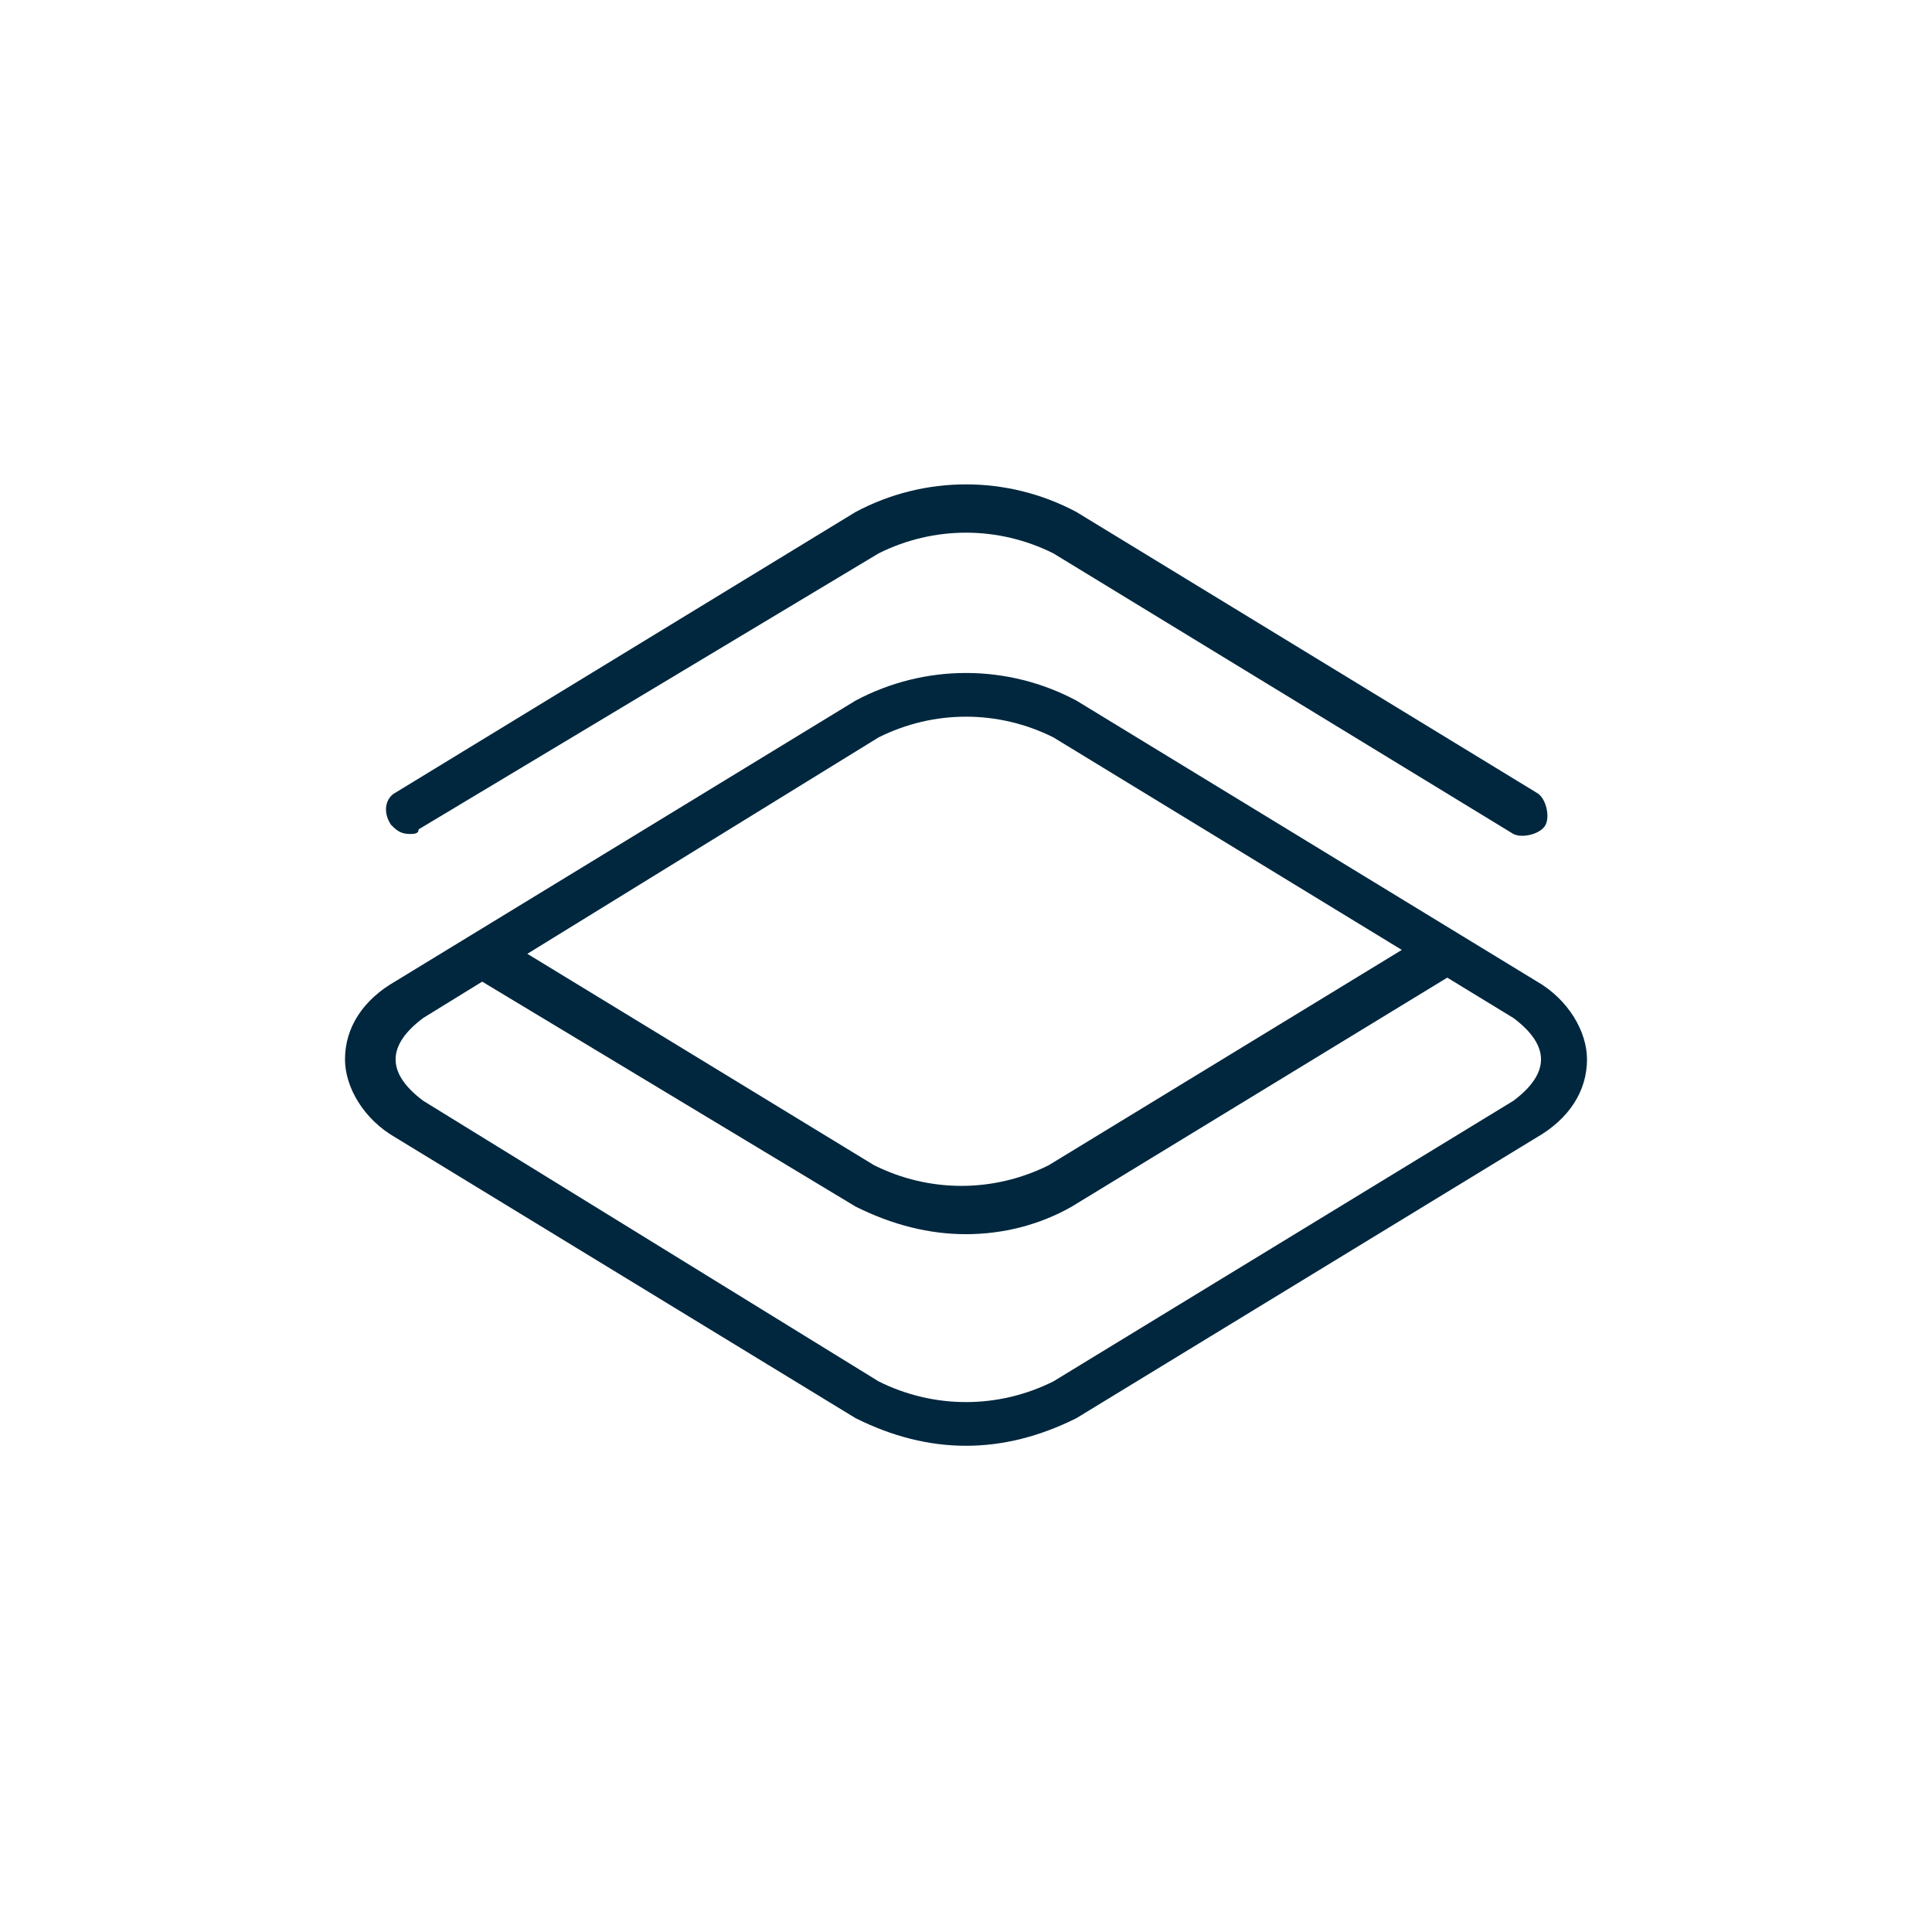
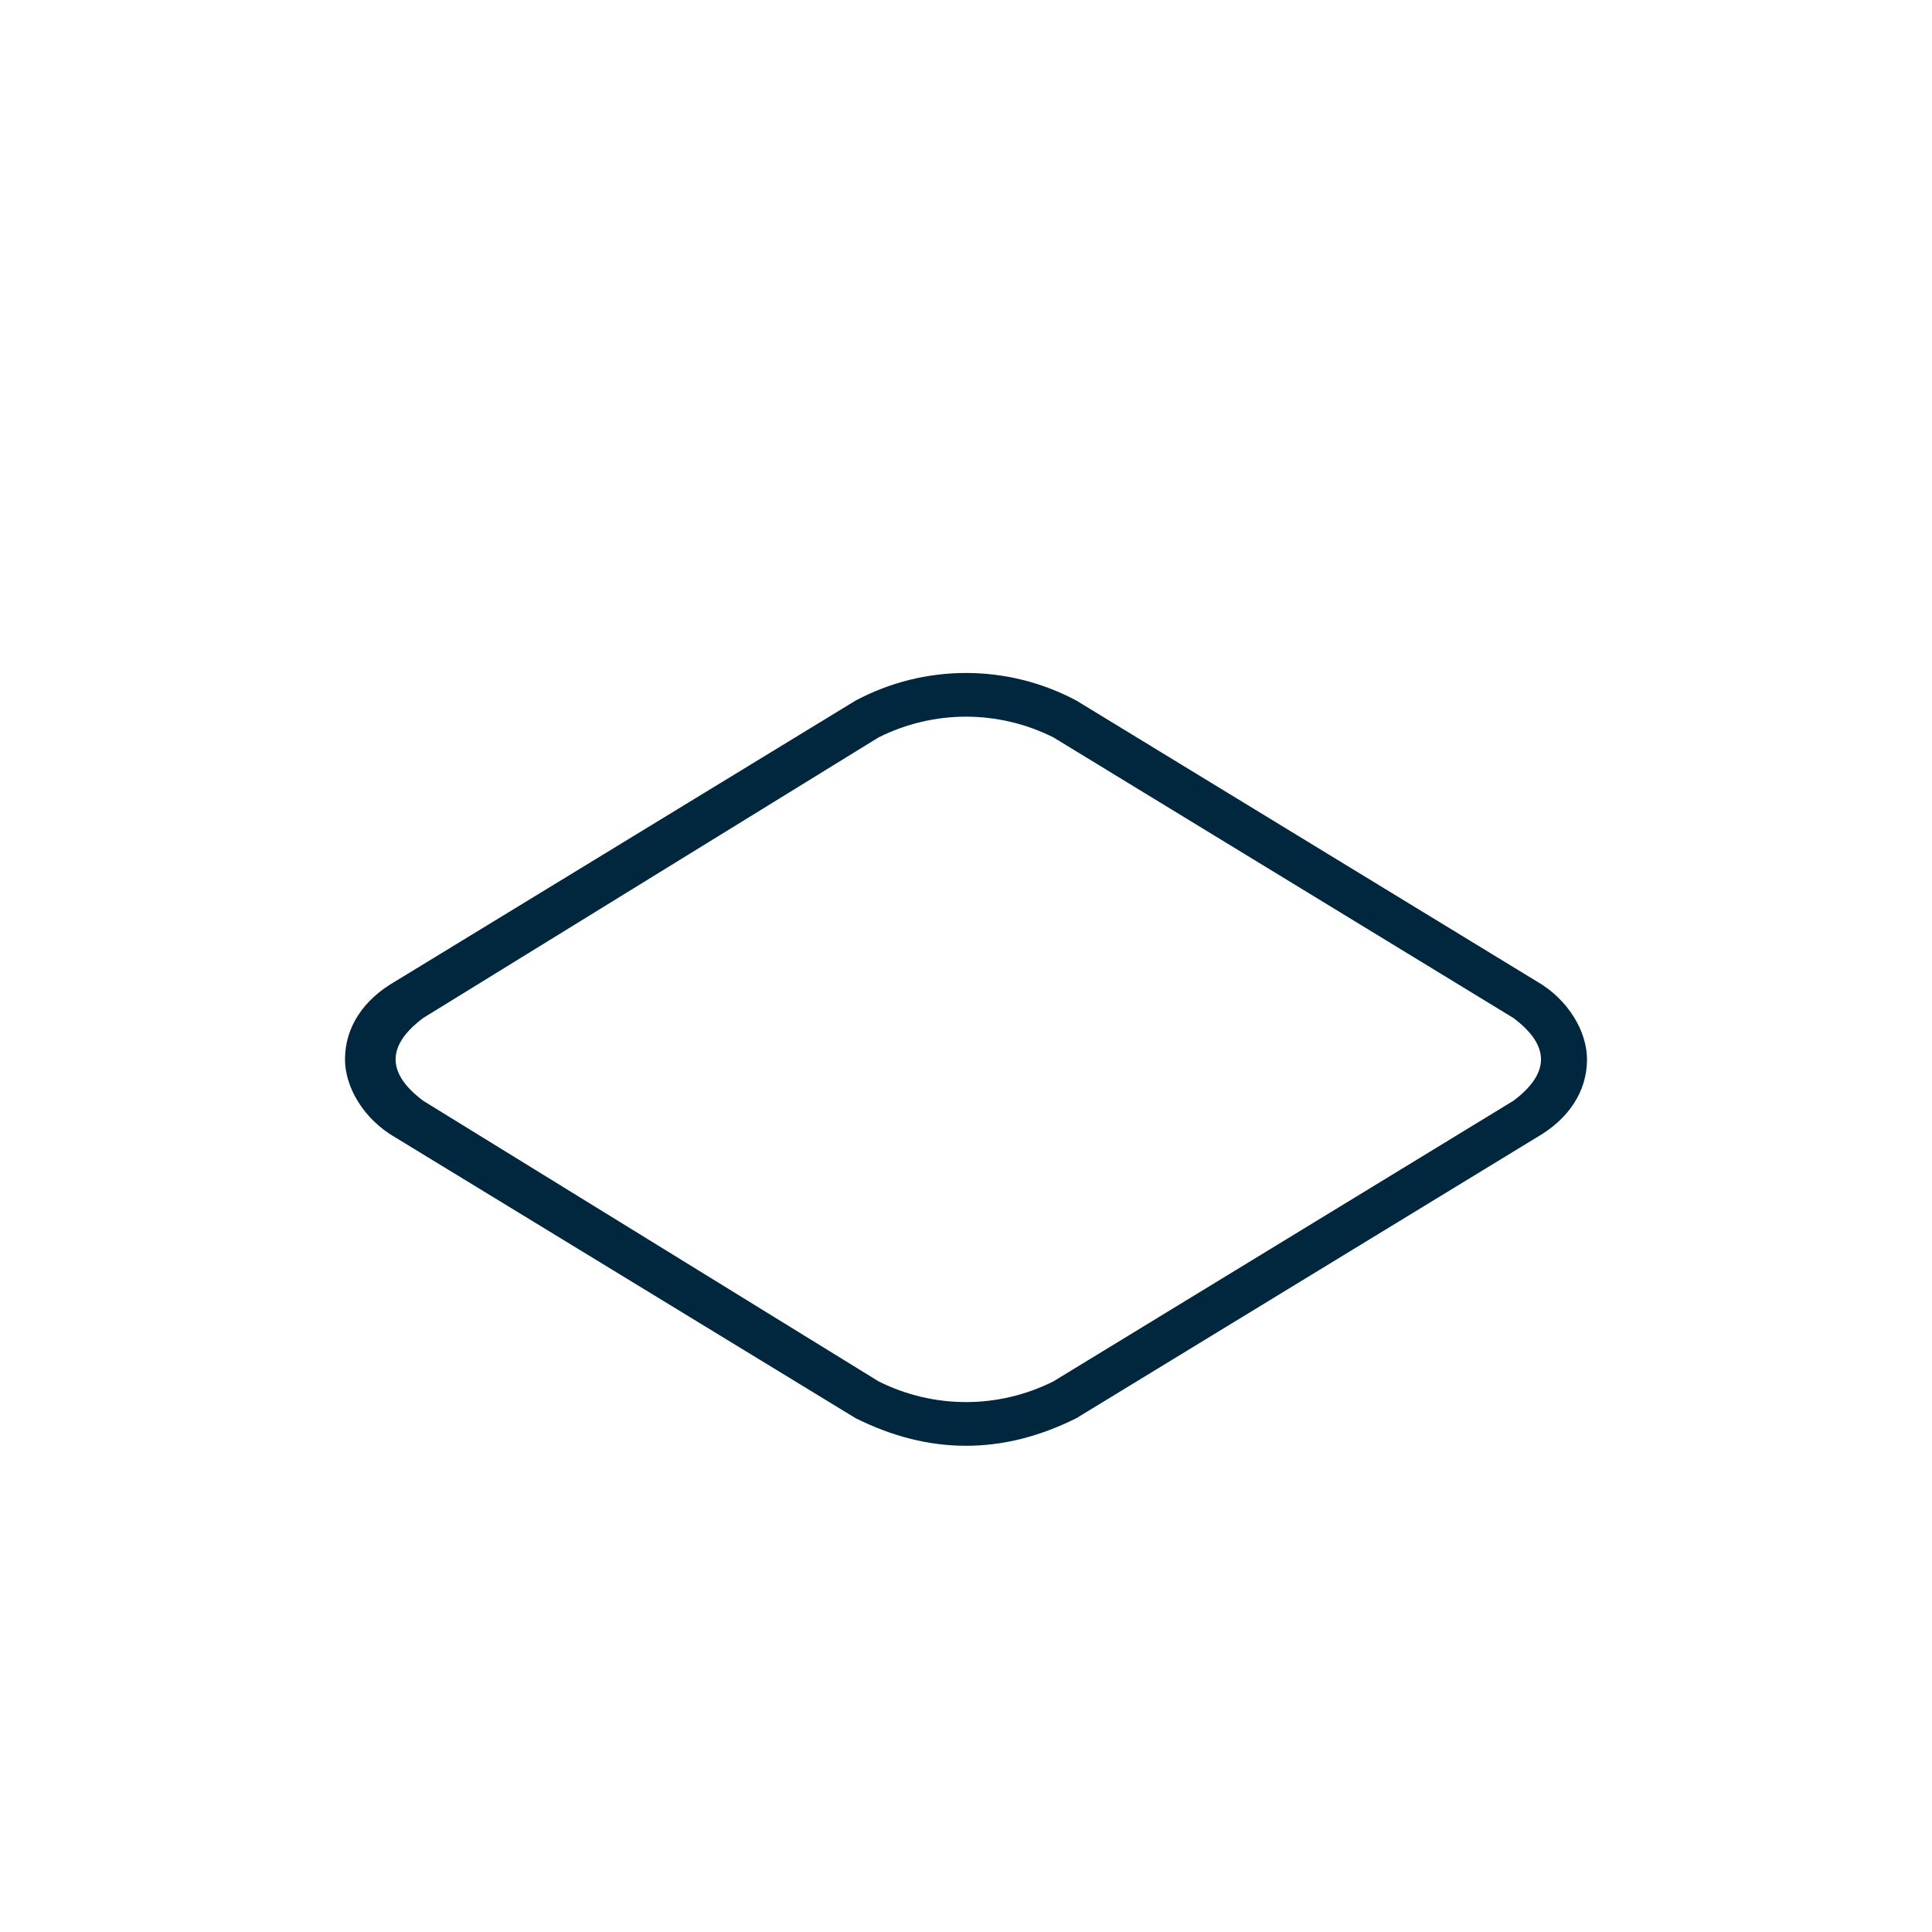
<svg xmlns="http://www.w3.org/2000/svg" t="1767947753884" class="icon" viewBox="0 0 1024 1024" version="1.1" p-id="5166" width="200" height="200">
  <path d="M512 766.293c-19.505 0-39.01-4.876-58.514-14.629l-243.81-148.724c-17.067-9.752-26.819-26.819-26.819-41.448 0-17.067 9.752-31.695 26.819-41.448l243.81-148.724c36.571-19.505 80.457-19.505 117.029 0l243.81 148.724c17.067 9.752 26.819 26.819 26.819 41.448 0 17.067-9.752 31.695-26.819 41.448l-243.81 148.724c-19.505 9.752-39.01 14.629-58.514 14.629z m-46.324-34.133c29.257 14.629 63.39 14.629 92.648 0l243.81-148.724c9.752-7.314 14.629-14.629 14.629-21.943 0-7.314-4.876-14.629-14.629-21.943l-243.81-148.724c-29.257-14.629-63.39-14.629-92.648 0l-241.371 148.724c-9.752 7.314-14.629 14.629-14.629 21.943s4.876 14.629 14.629 21.943l241.371 148.724z" fill="#00273e" p-id="5167" />
-   <path d="M216.99 442.027c-4.876 0-7.314-2.438-9.752-4.876-4.876-7.314-2.438-14.629 2.438-17.067l243.81-148.724c36.571-19.505 80.457-19.505 117.029 0l243.81 148.724c4.876 2.438 7.314 12.19 4.876 17.067-2.438 4.876-12.19 7.314-17.067 4.876l-243.81-148.724c-29.257-14.629-63.39-14.629-92.648 0l-243.81 146.286c0 2.438-2.438 2.438-4.876 2.438zM512 654.141c-19.505 0-39.01-4.876-58.514-14.629l-202.362-121.905c-4.876-2.438-7.314-12.19-4.876-17.067 2.438-4.876 12.19-7.314 17.067-4.876l199.924 121.905c29.257 14.629 63.39 14.629 92.648 0l199.924-121.905c4.876-2.438 12.19-2.438 17.067 4.876 2.438 4.876 2.438 12.19-4.876 17.067l-199.924 121.905c-17.067 9.752-36.571 14.629-56.076 14.629z" fill="#00273e" p-id="5168" />
</svg>